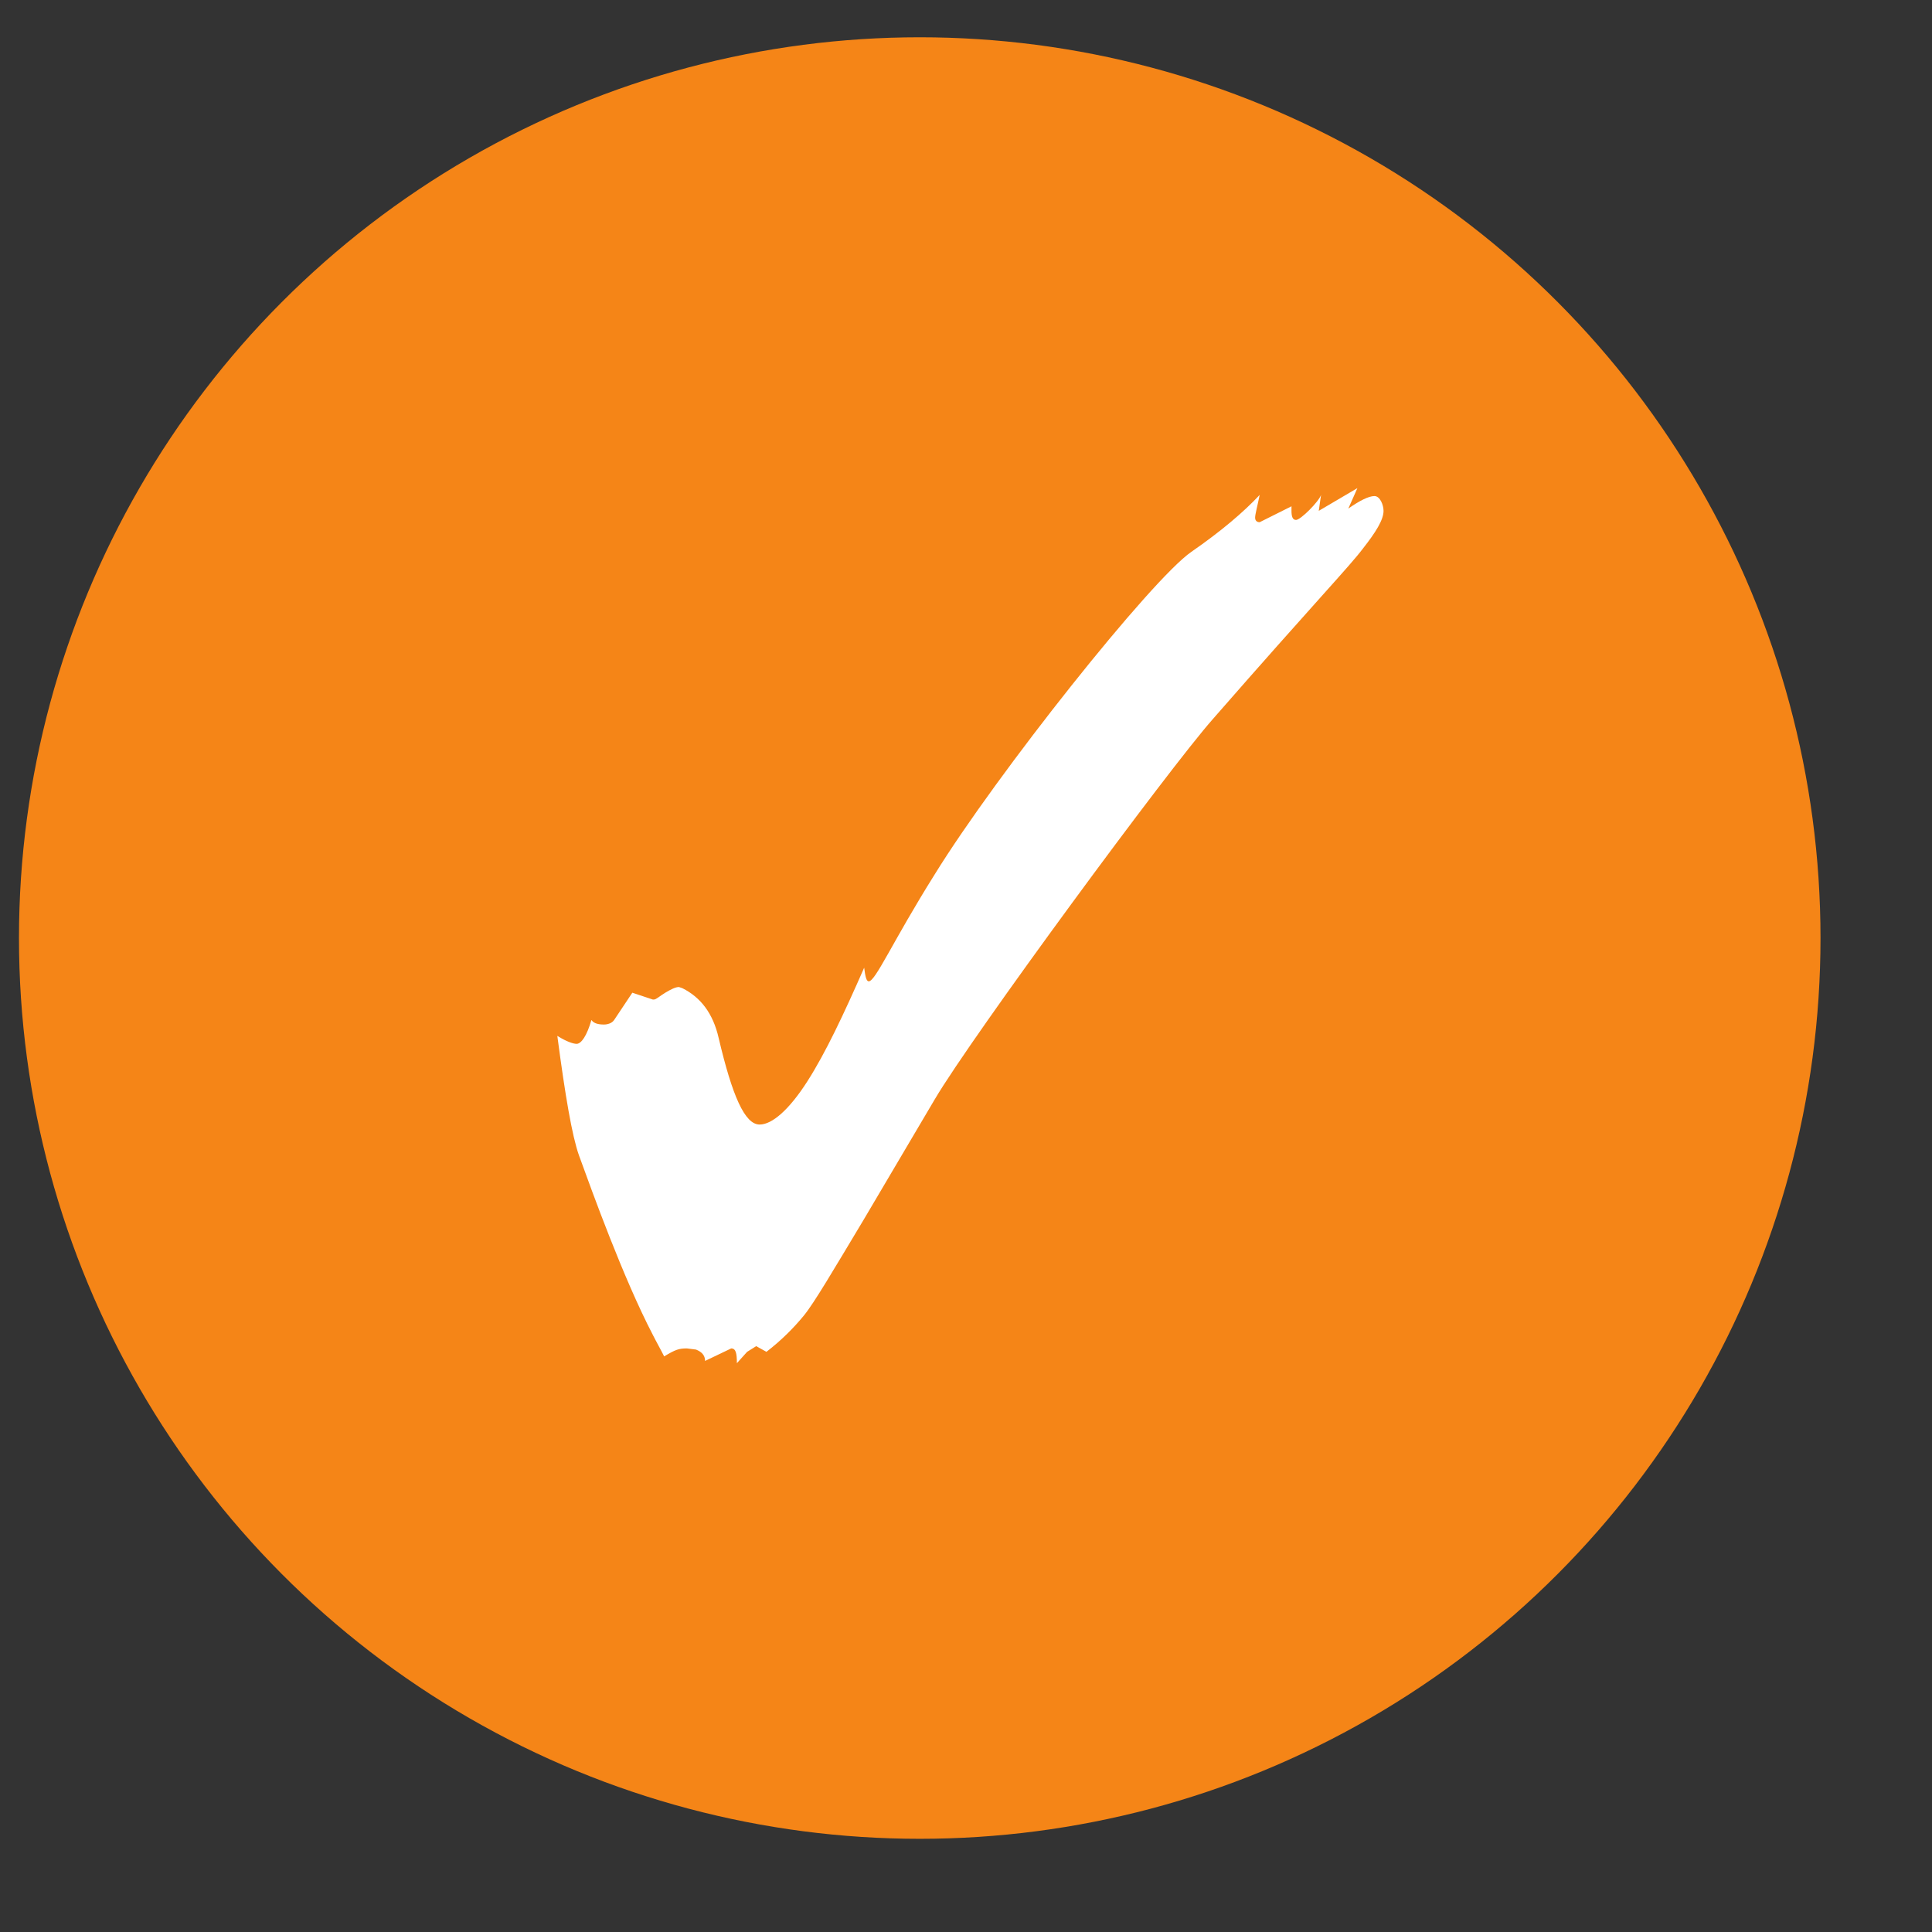
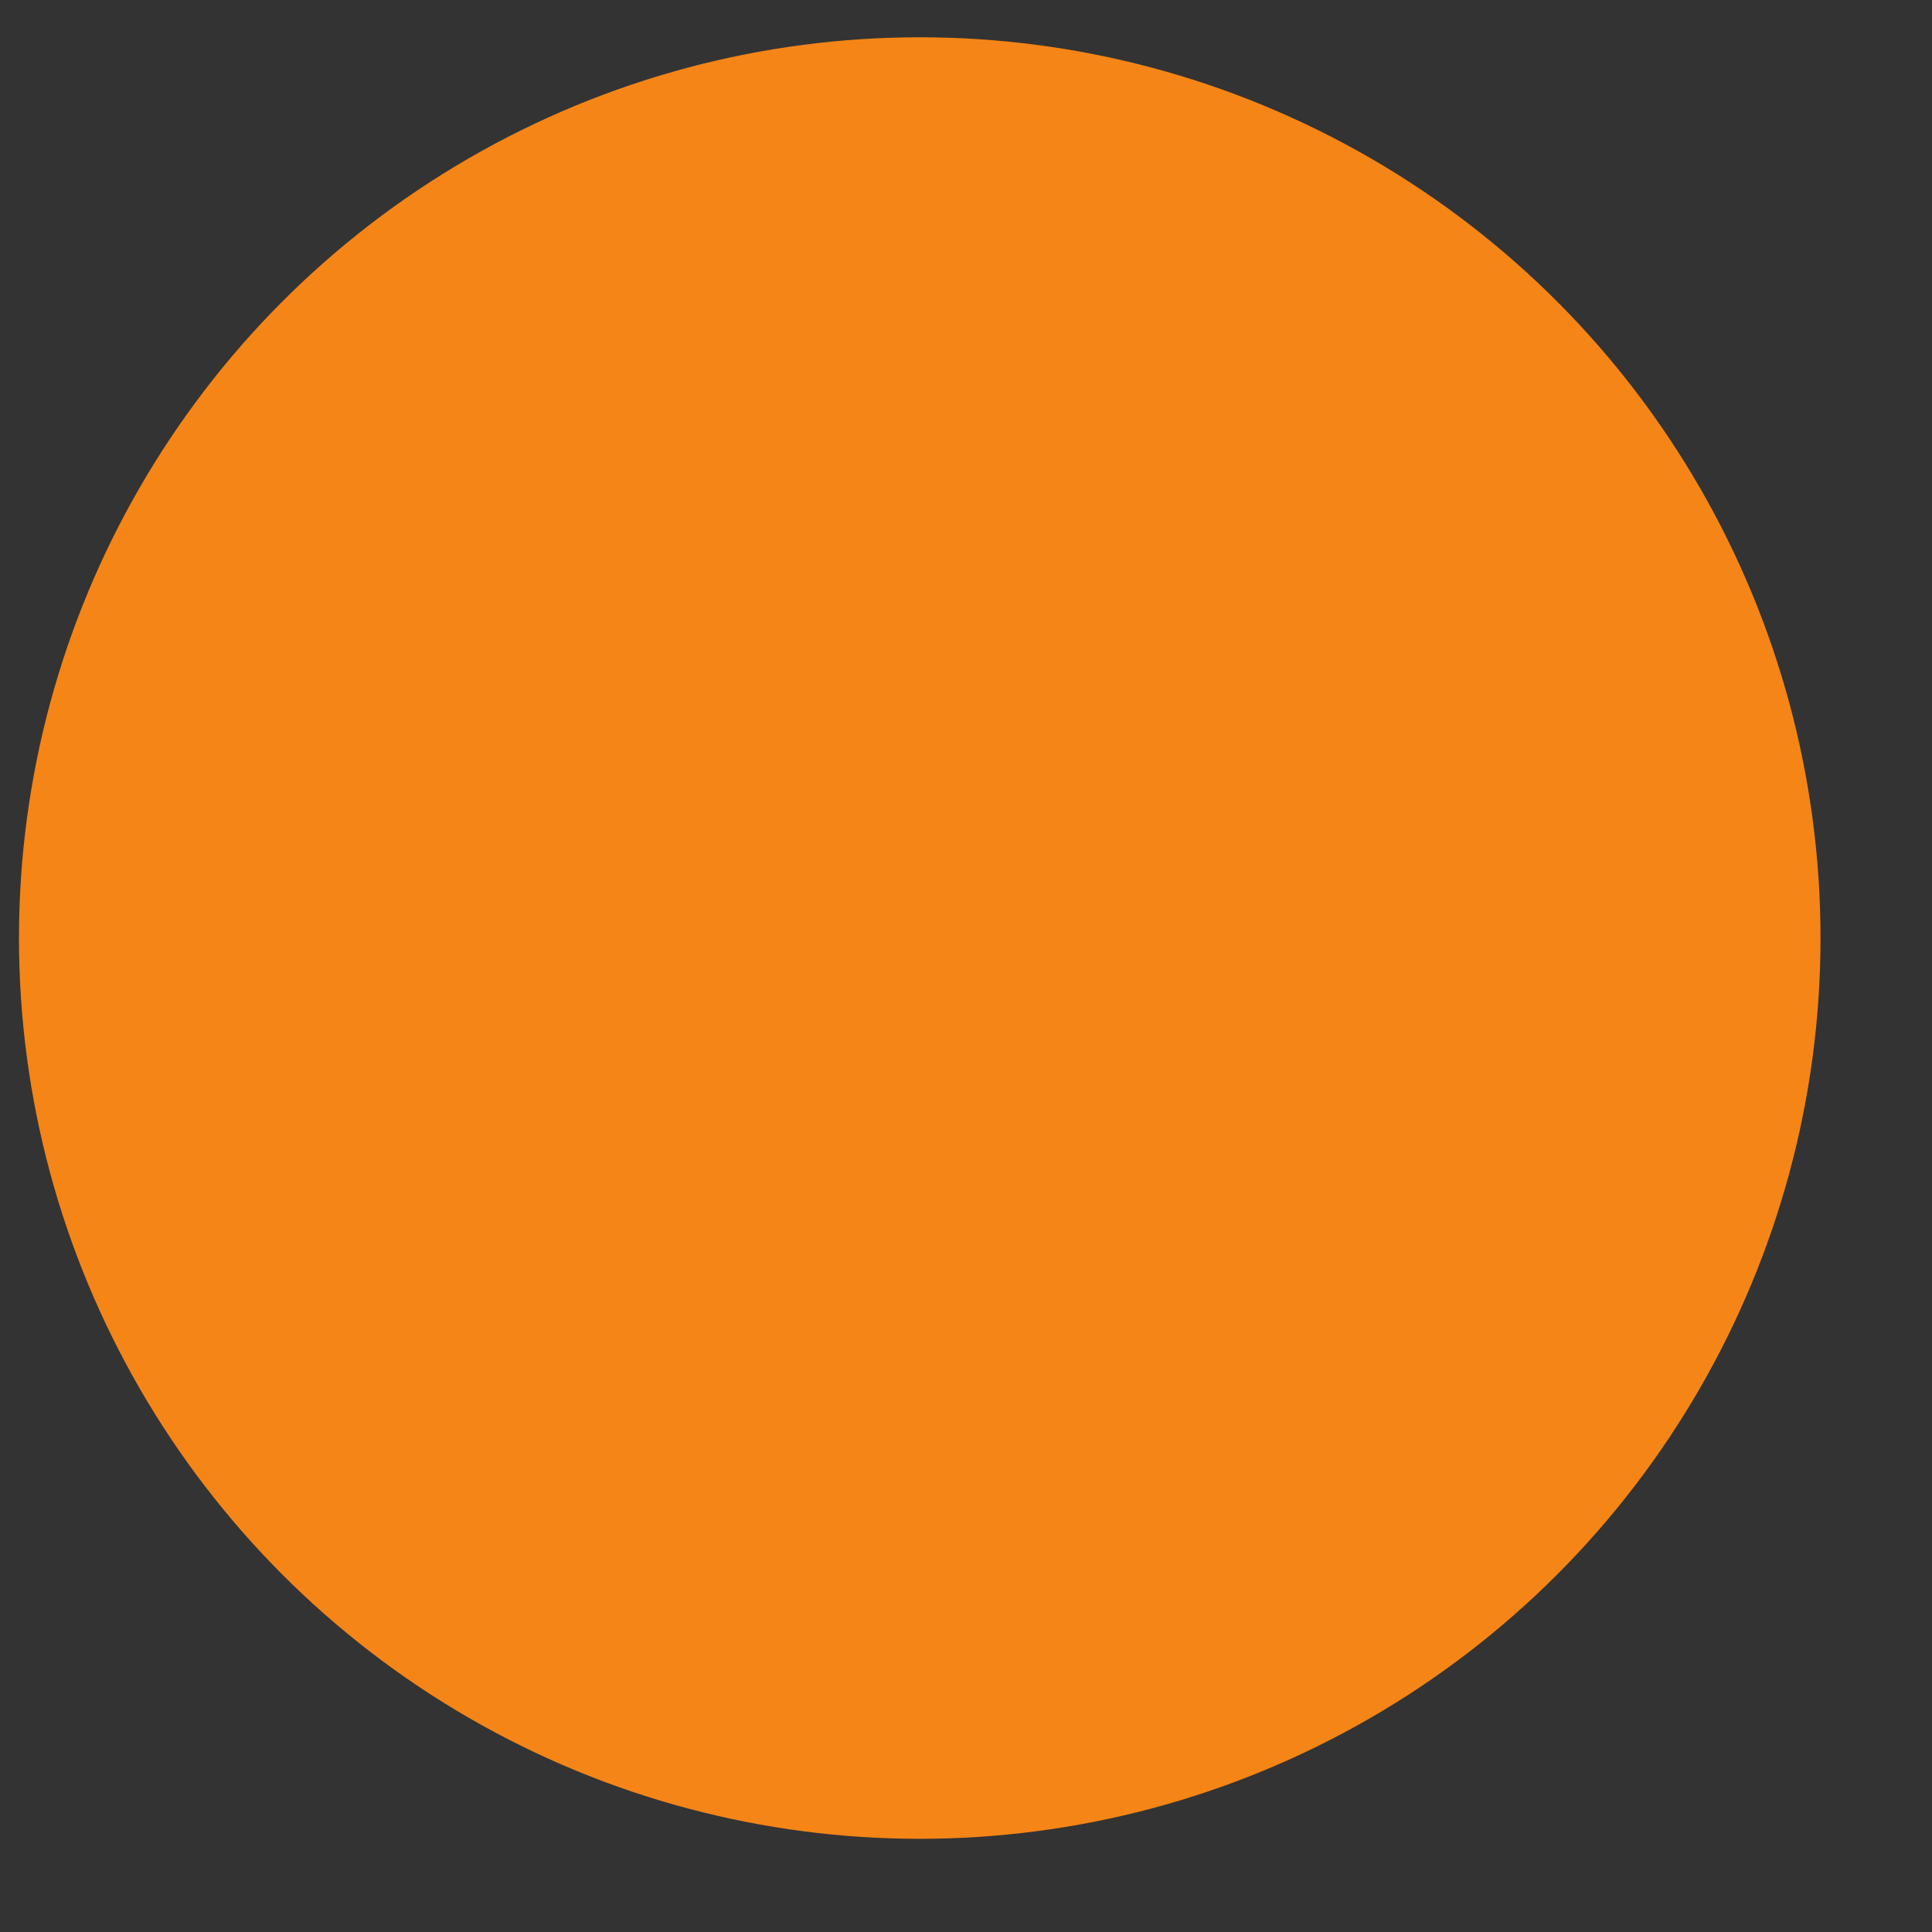
<svg xmlns="http://www.w3.org/2000/svg" width="17" height="17" viewBox="0 0 17 17" fill="none">
  <rect x="0" y="0" width="17" height="17" fill="#333333" stroke="none" />
  <circle cx="8.093" cy="8.254" r="7.926" fill="#F58517" />
-   <path d="M6.484 11.995C6.484 11.905 6.474 11.865 6.434 11.865L6.204 11.975C6.204 11.925 6.174 11.895 6.124 11.875L6.044 11.865C5.974 11.865 5.944 11.875 5.844 11.935C5.814 11.875 5.774 11.805 5.744 11.745C5.484 11.245 5.214 10.495 5.094 10.165C5.034 9.995 4.974 9.645 4.904 9.115C4.984 9.165 5.044 9.185 5.074 9.185C5.114 9.185 5.164 9.115 5.204 8.975C5.224 9.005 5.264 9.015 5.314 9.015C5.344 9.015 5.384 9.005 5.404 8.975L5.564 8.735L5.744 8.795H5.754C5.774 8.795 5.804 8.765 5.854 8.735C5.904 8.705 5.944 8.685 5.974 8.685L6.004 8.695C6.164 8.775 6.274 8.915 6.324 9.135C6.444 9.645 6.554 9.895 6.684 9.895C6.794 9.895 6.944 9.765 7.104 9.515C7.264 9.265 7.424 8.925 7.604 8.515C7.614 8.595 7.624 8.635 7.644 8.635C7.704 8.635 7.854 8.285 8.224 7.695C8.774 6.805 10.134 5.095 10.484 4.855C10.744 4.675 10.944 4.505 11.084 4.355C11.064 4.455 11.044 4.525 11.044 4.555C11.044 4.585 11.064 4.595 11.084 4.595L11.364 4.455V4.495C11.364 4.545 11.374 4.575 11.404 4.575C11.444 4.575 11.604 4.415 11.624 4.355L11.604 4.495L11.944 4.295L11.864 4.475C11.964 4.405 12.044 4.365 12.094 4.365C12.144 4.365 12.174 4.445 12.174 4.495C12.174 4.575 12.104 4.685 11.994 4.825C11.874 4.985 11.574 5.295 10.674 6.325C10.284 6.765 8.554 9.115 8.224 9.675L7.604 10.725C7.334 11.175 7.164 11.465 7.074 11.575C6.984 11.685 6.874 11.795 6.744 11.895L6.654 11.845L6.574 11.895L6.484 11.995Z" fill="white" />
</svg>